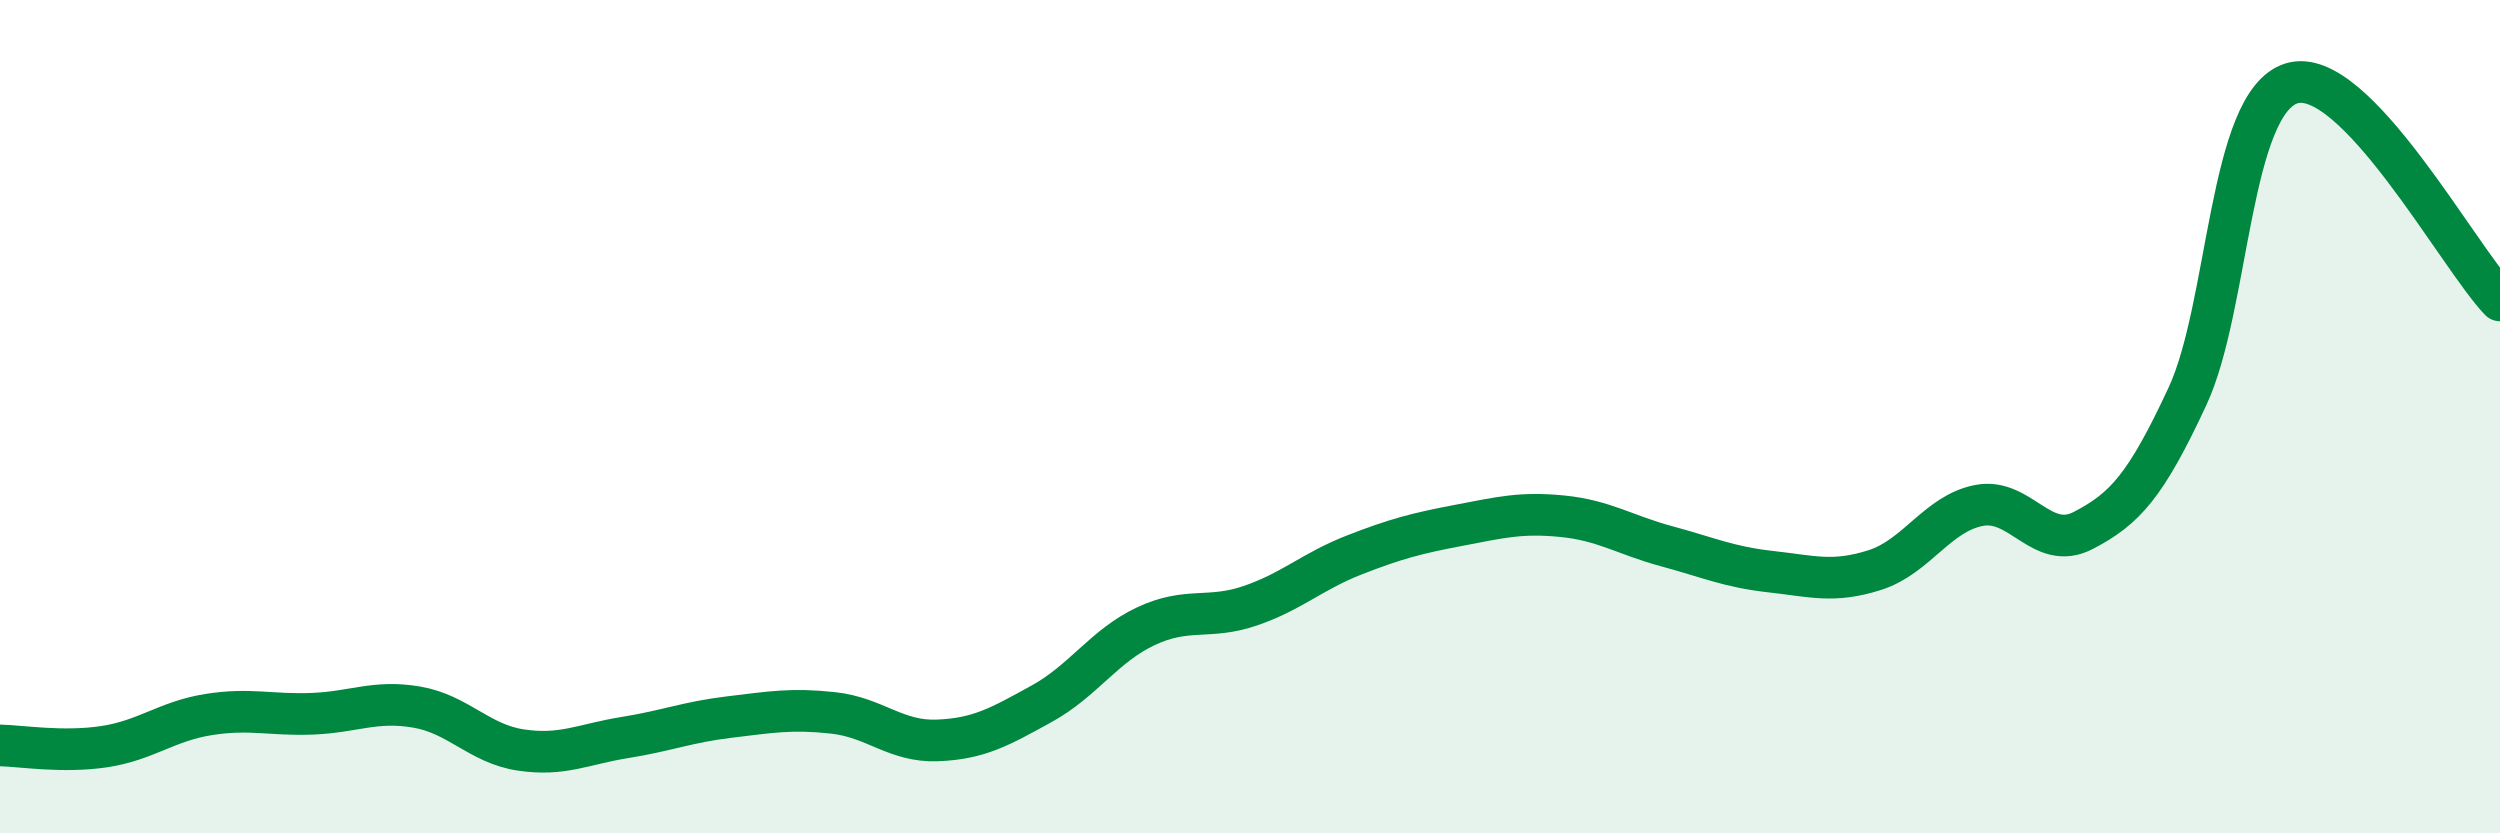
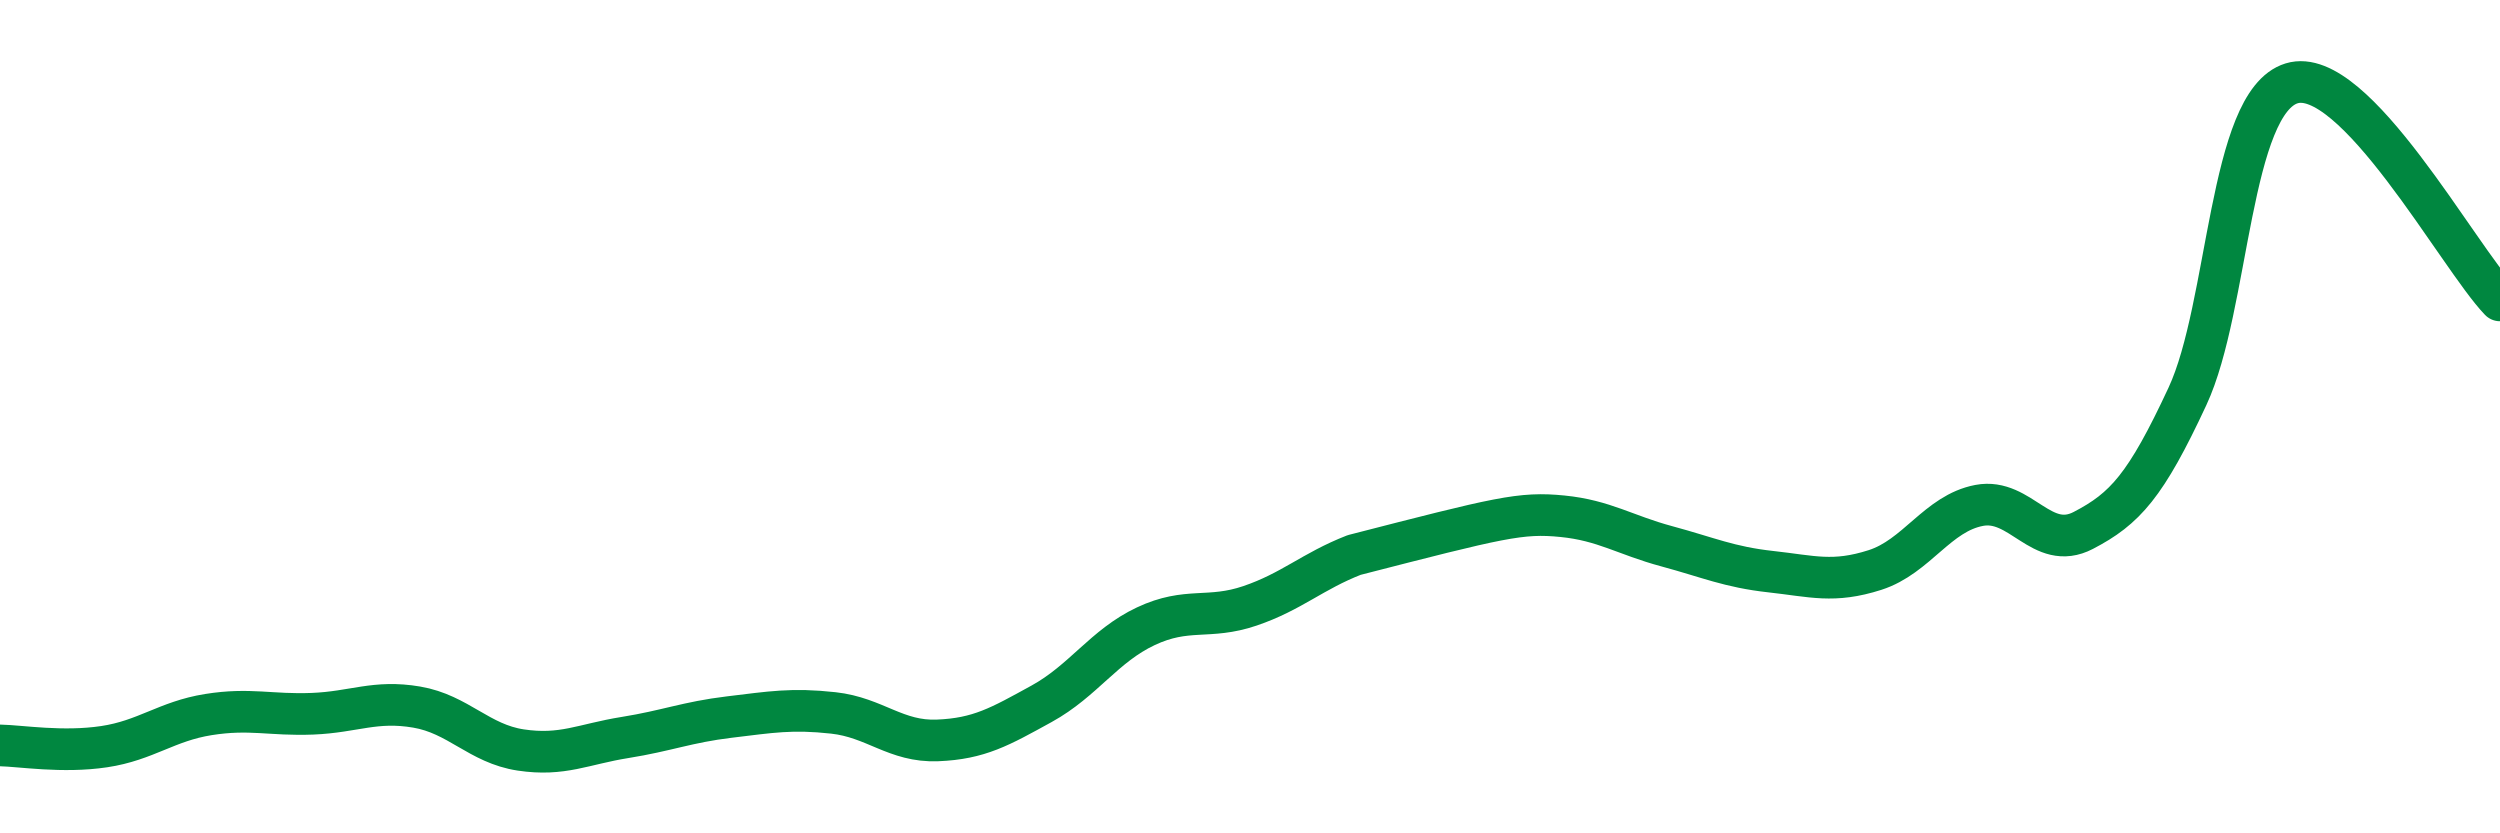
<svg xmlns="http://www.w3.org/2000/svg" width="60" height="20" viewBox="0 0 60 20">
-   <path d="M 0,17.89 C 0.5,17.9 1.5,18.07 2.5,17.92 C 3.5,17.77 4,17.31 5,17.15 C 6,16.99 6.5,17.17 7.5,17.13 C 8.5,17.09 9,16.8 10,16.97 C 11,17.14 11.5,17.85 12.5,18 C 13.5,18.15 14,17.86 15,17.7 C 16,17.54 16.5,17.33 17.5,17.21 C 18.5,17.09 19,17 20,17.11 C 21,17.22 21.5,17.81 22.5,17.77 C 23.5,17.73 24,17.44 25,16.89 C 26,16.34 26.5,15.5 27.5,15.03 C 28.5,14.56 29,14.88 30,14.54 C 31,14.2 31.5,13.71 32.5,13.32 C 33.5,12.93 34,12.8 35,12.61 C 36,12.42 36.5,12.29 37.5,12.39 C 38.5,12.49 39,12.84 40,13.11 C 41,13.38 41.5,13.61 42.5,13.72 C 43.5,13.83 44,14 45,13.68 C 46,13.36 46.5,12.32 47.5,12.13 C 48.5,11.94 49,13.25 50,12.73 C 51,12.21 51.5,11.66 52.5,9.51 C 53.5,7.36 53.5,2.46 55,2 C 56.5,1.54 59,6.17 60,7.21L60 20L0 20Z" fill="#008740" opacity="0.1" stroke-linecap="round" stroke-linejoin="round" />
-   <path d="M 0,17.89 C 0.5,17.9 1.5,18.07 2.5,17.92 C 3.5,17.77 4,17.31 5,17.15 C 6,16.99 6.5,17.17 7.5,17.13 C 8.5,17.09 9,16.8 10,16.97 C 11,17.14 11.5,17.85 12.5,18 C 13.5,18.15 14,17.86 15,17.7 C 16,17.54 16.5,17.33 17.5,17.21 C 18.5,17.09 19,17 20,17.11 C 21,17.22 21.5,17.81 22.5,17.77 C 23.5,17.73 24,17.44 25,16.89 C 26,16.34 26.5,15.5 27.5,15.03 C 28.5,14.56 29,14.88 30,14.54 C 31,14.2 31.5,13.71 32.5,13.32 C 33.5,12.93 34,12.8 35,12.61 C 36,12.42 36.5,12.29 37.5,12.39 C 38.5,12.49 39,12.84 40,13.11 C 41,13.38 41.5,13.61 42.5,13.72 C 43.5,13.83 44,14 45,13.68 C 46,13.36 46.5,12.32 47.5,12.13 C 48.5,11.94 49,13.25 50,12.73 C 51,12.21 51.5,11.66 52.5,9.51 C 53.5,7.36 53.5,2.46 55,2 C 56.5,1.54 59,6.17 60,7.21" stroke="#008740" stroke-width="1" fill="none" stroke-linecap="round" stroke-linejoin="round" />
+   <path d="M 0,17.89 C 0.5,17.9 1.5,18.07 2.5,17.92 C 3.5,17.77 4,17.31 5,17.15 C 6,16.99 6.5,17.17 7.5,17.13 C 8.5,17.09 9,16.8 10,16.97 C 11,17.14 11.5,17.85 12.5,18 C 13.5,18.15 14,17.86 15,17.7 C 16,17.54 16.5,17.33 17.5,17.21 C 18.5,17.09 19,17 20,17.11 C 21,17.22 21.5,17.81 22.5,17.77 C 23.5,17.73 24,17.44 25,16.89 C 26,16.34 26.5,15.5 27.5,15.03 C 28.5,14.56 29,14.88 30,14.54 C 31,14.2 31.5,13.71 32.5,13.32 C 36,12.42 36.5,12.29 37.5,12.39 C 38.5,12.49 39,12.84 40,13.11 C 41,13.38 41.5,13.61 42.5,13.72 C 43.5,13.83 44,14 45,13.68 C 46,13.36 46.5,12.32 47.5,12.13 C 48.5,11.94 49,13.25 50,12.73 C 51,12.21 51.5,11.66 52.5,9.51 C 53.5,7.36 53.5,2.46 55,2 C 56.5,1.54 59,6.17 60,7.21" stroke="#008740" stroke-width="1" fill="none" stroke-linecap="round" stroke-linejoin="round" />
</svg>